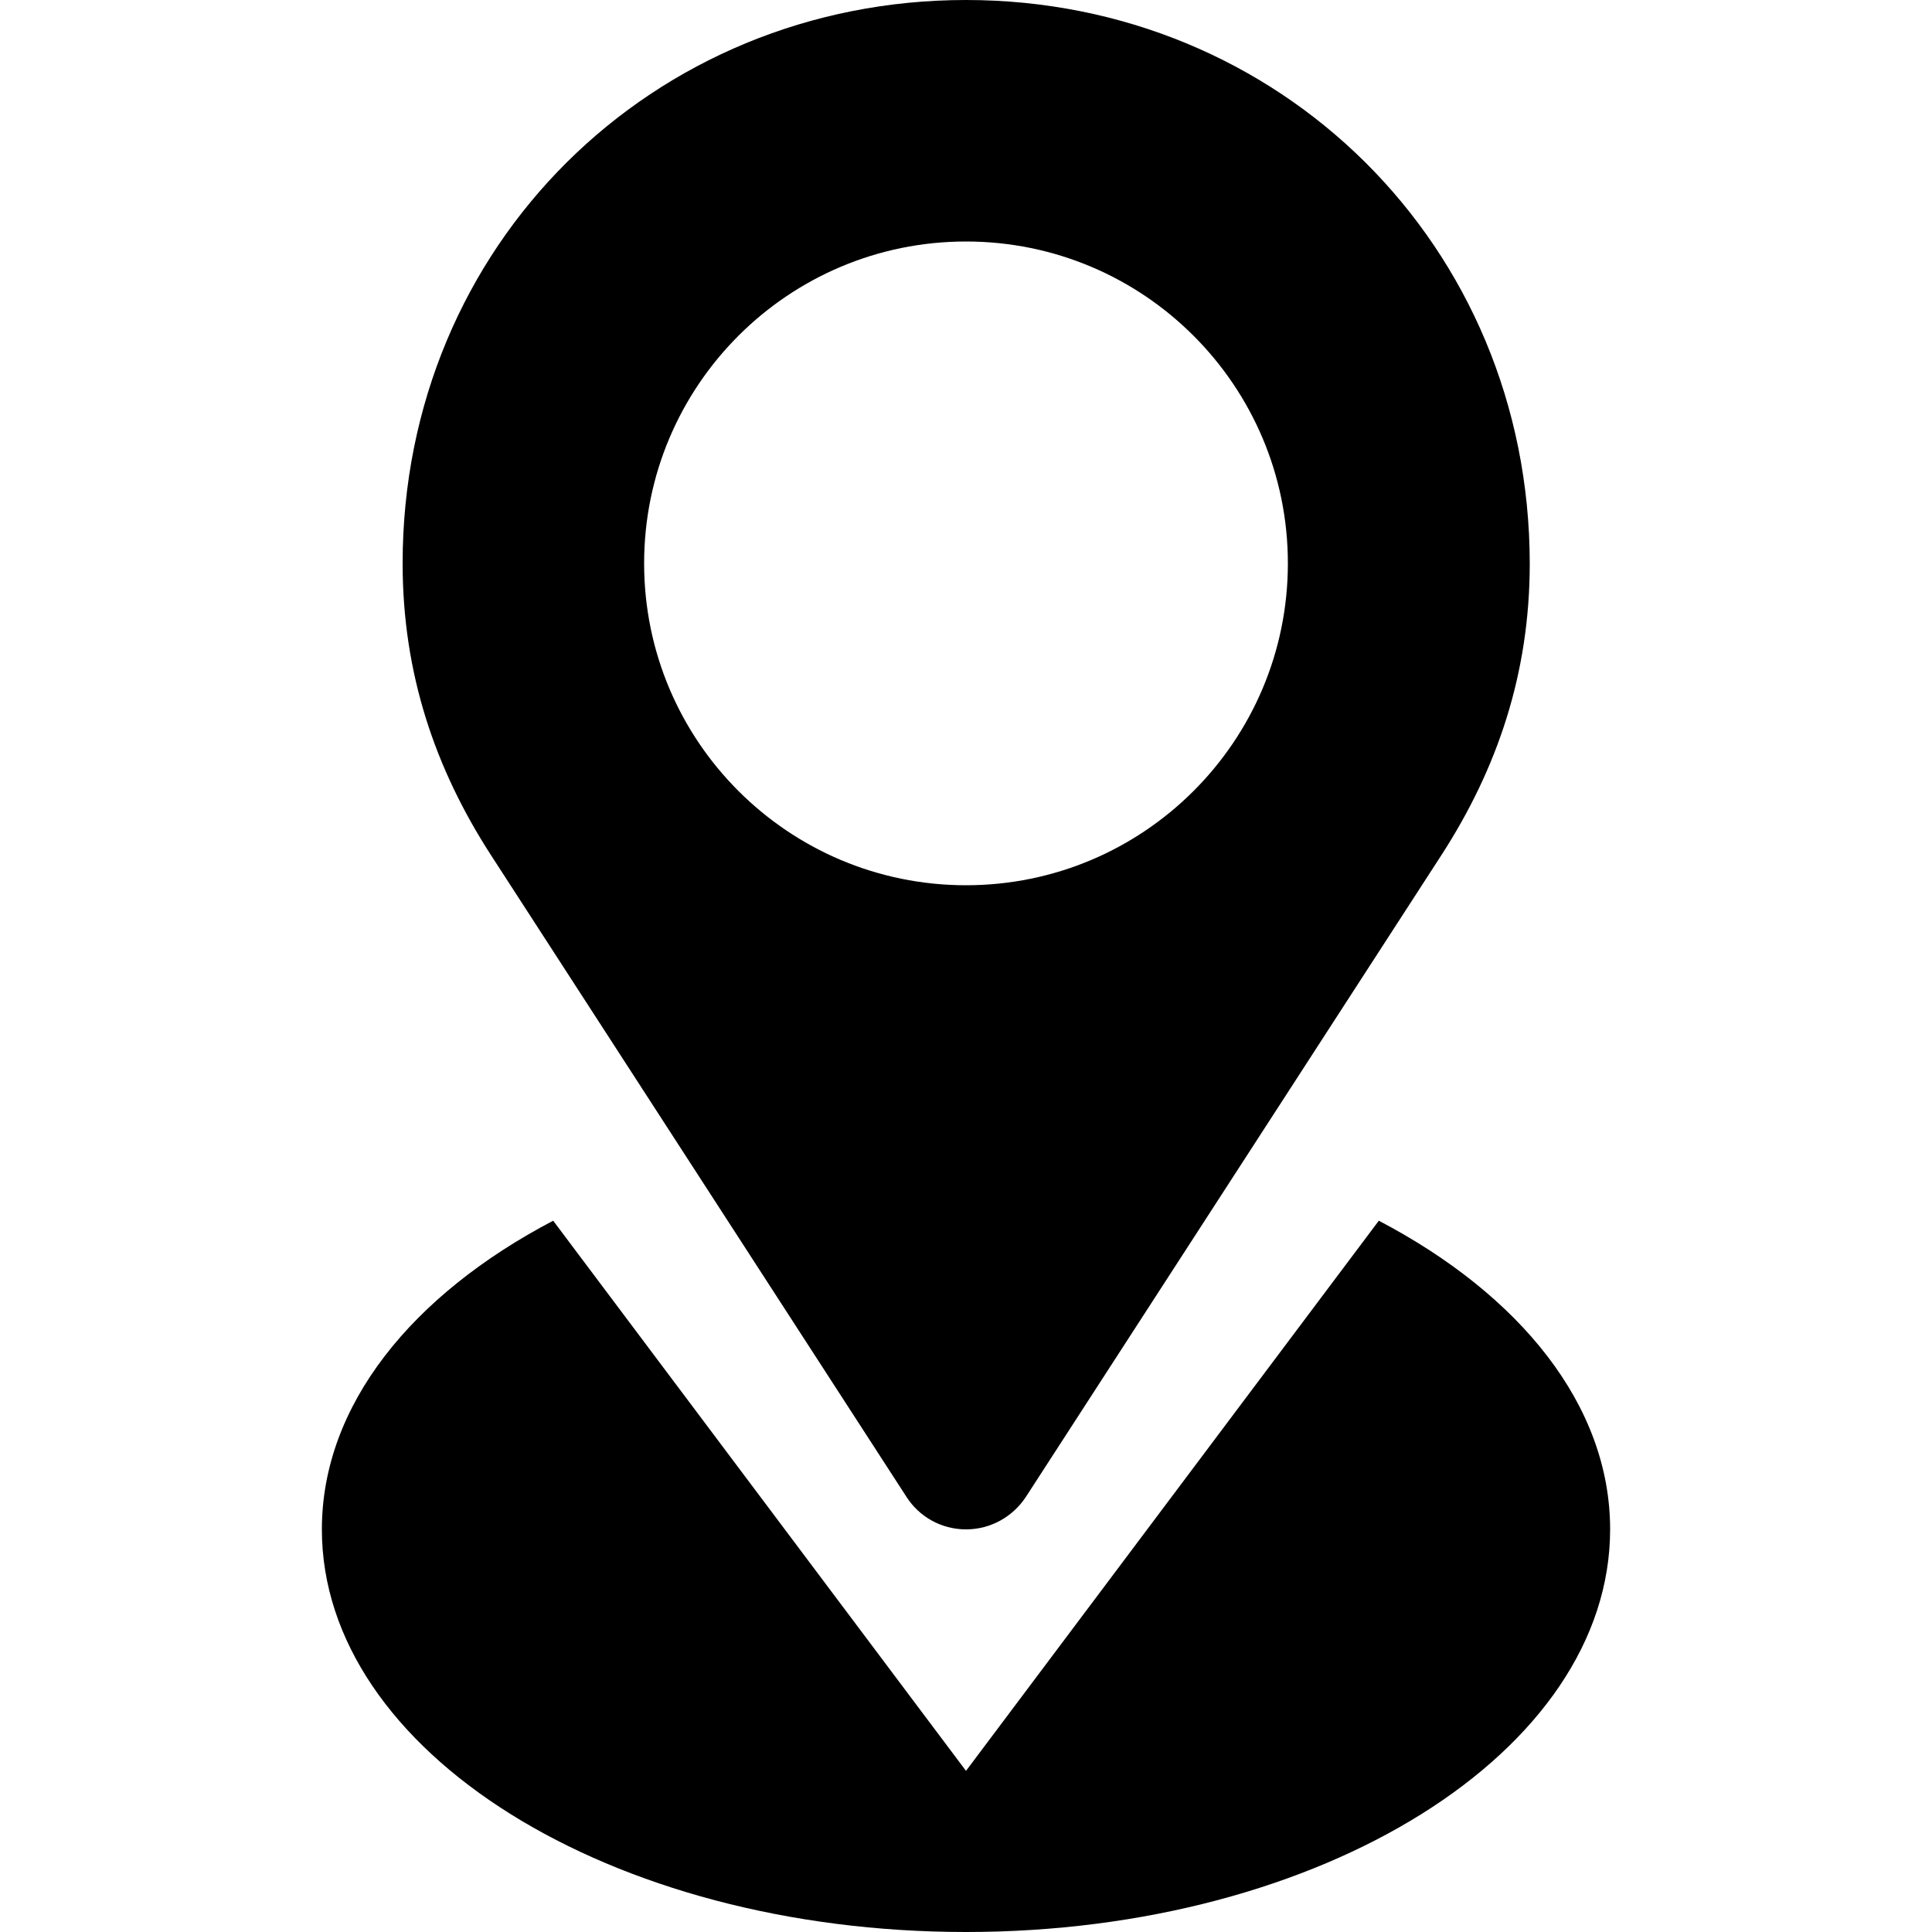
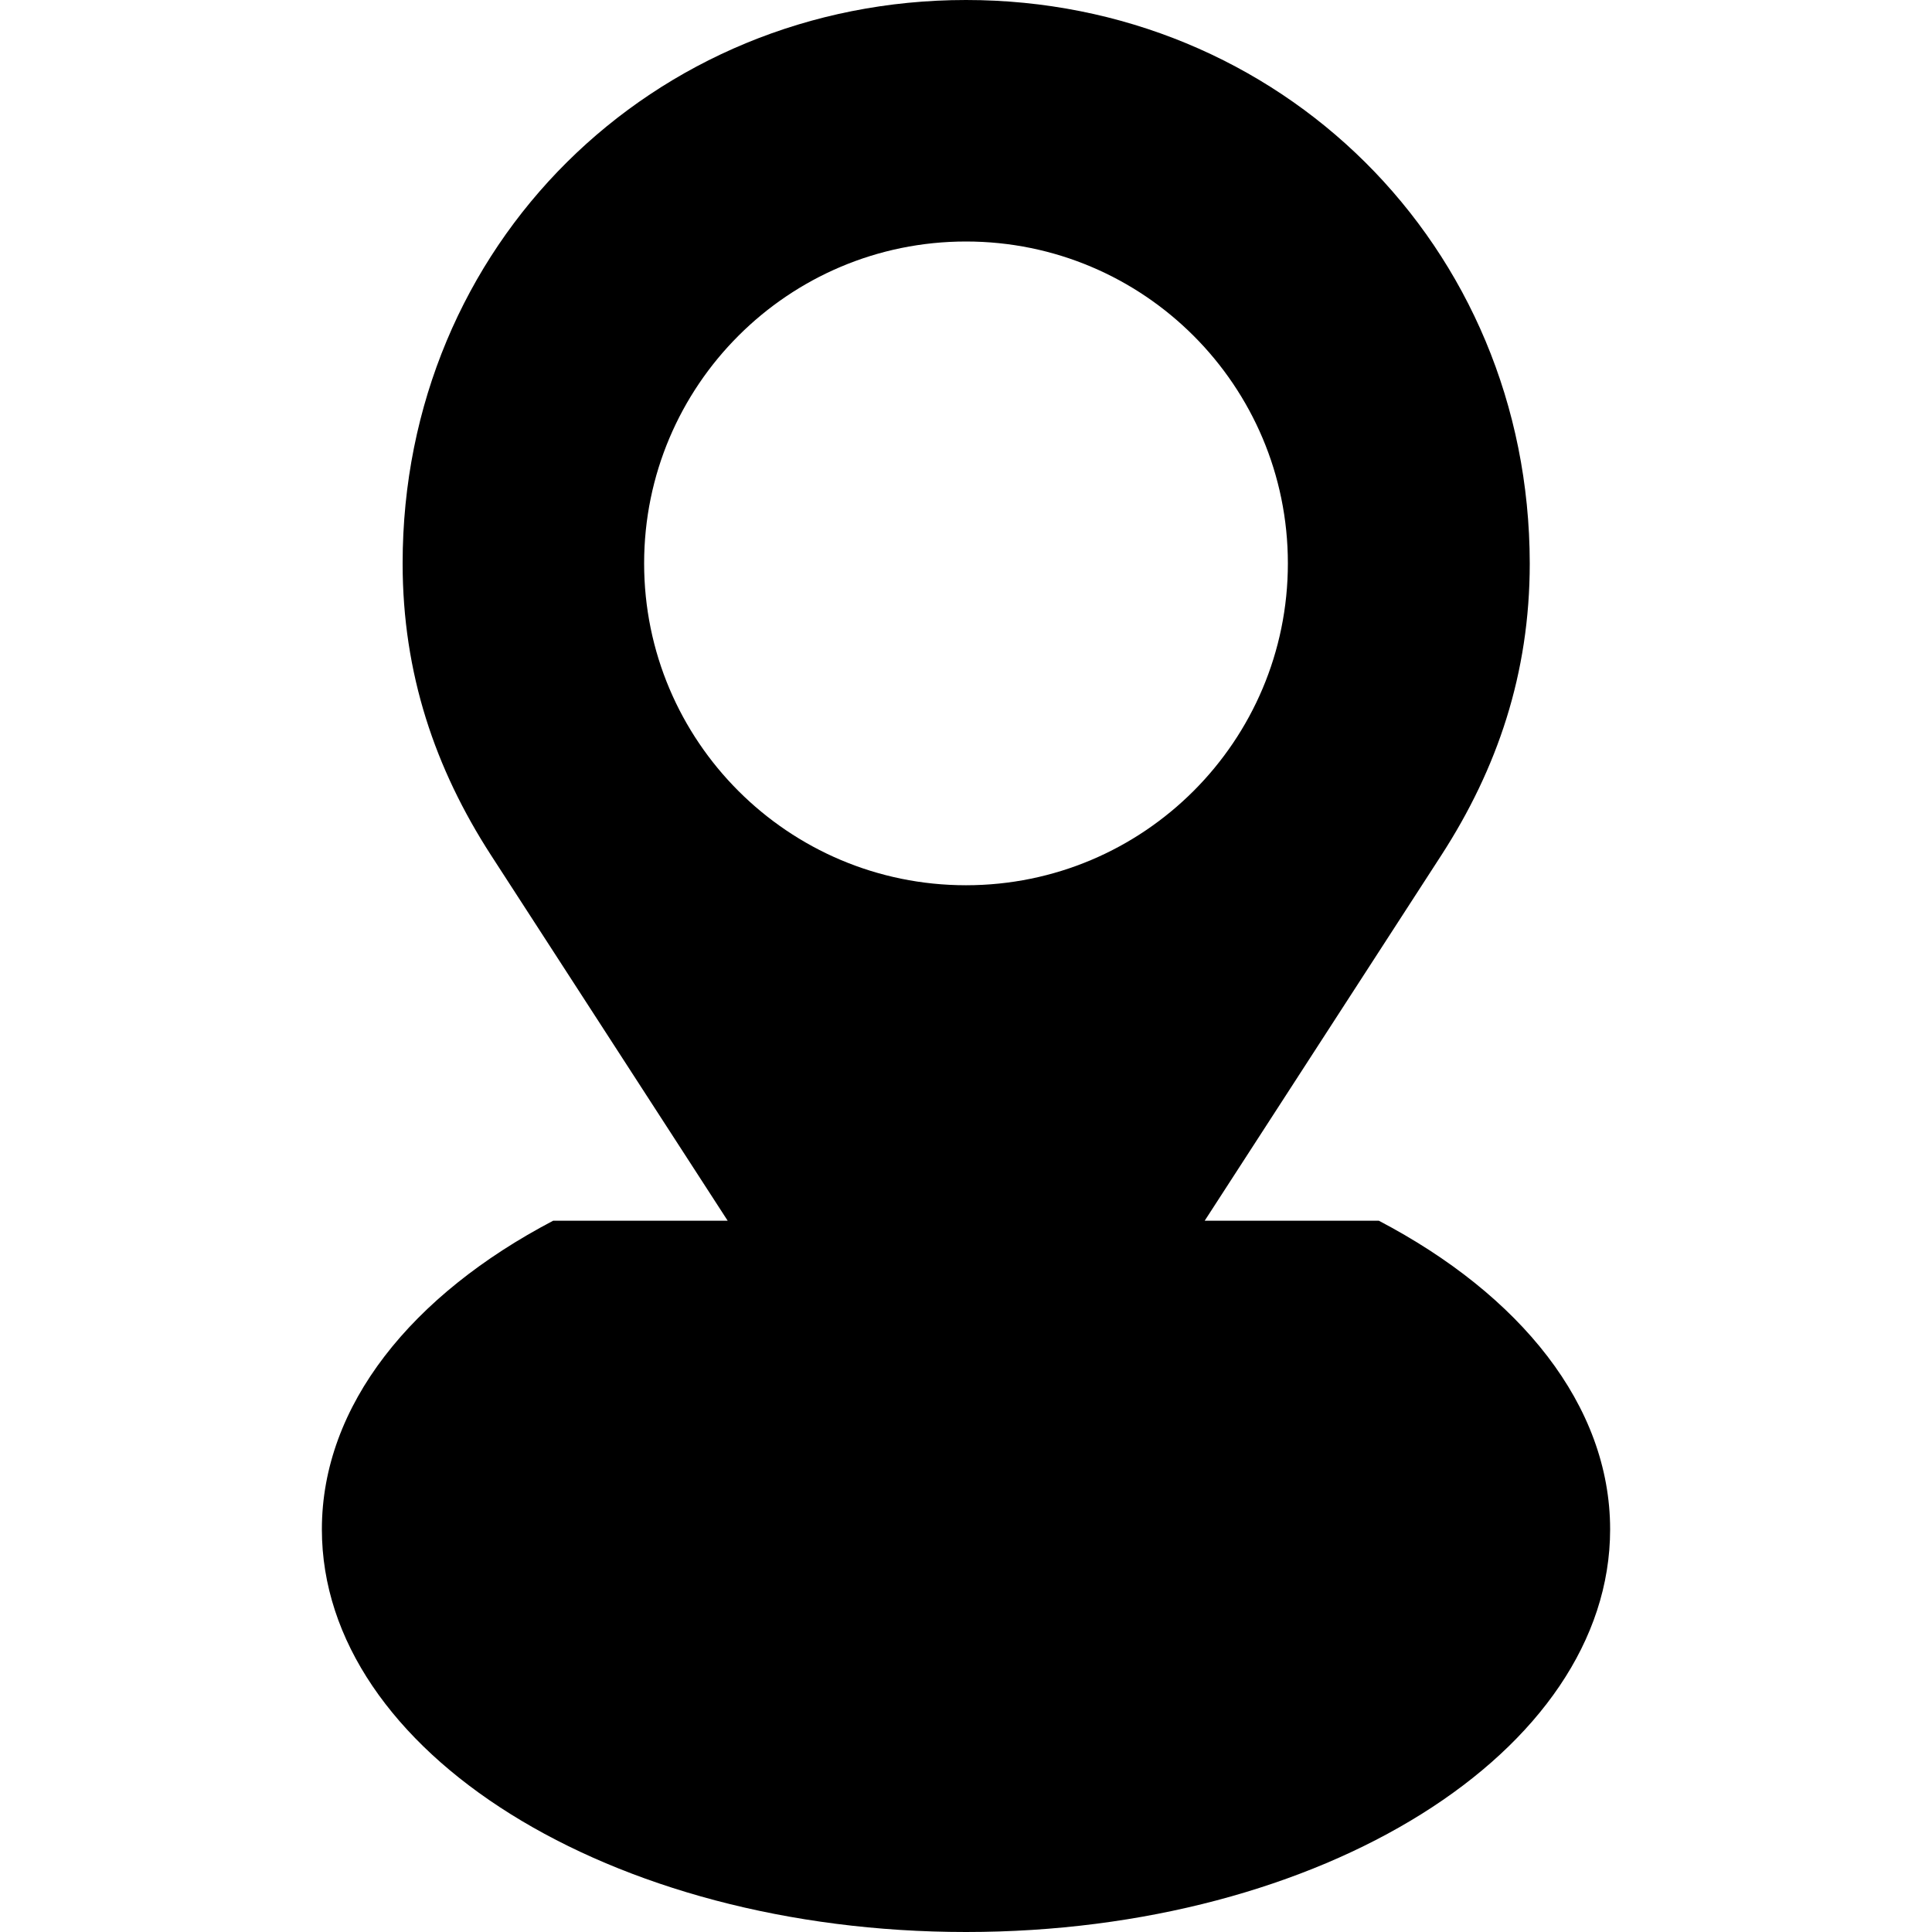
<svg xmlns="http://www.w3.org/2000/svg" fill="#000000" height="800px" width="800px" version="1.1" id="Layer_1" viewBox="0 0 512 512" enable-background="new 0 0 512 512" xml:space="preserve">
-   <path d="M240.3,396.8L240.3,396.8c3.3,5.1,9.1,8.5,15.7,8.5c6.6,0,12.4-3.4,15.8-8.5l110.2-170.2c14.8-22.9,23.4-48.1,23.4-77.3  C405.3,64.9,339,0,256,0c-83,0-149.3,64.9-149.3,149.3c0,29.2,8.6,54.4,23.4,77.3L240.3,396.8z M256,64c47.1,0,85.3,38.2,85.3,85.3  s-38.2,85.3-85.3,85.3s-85.3-38.2-85.3-85.3S208.9,64,256,64z M365.4,323.5L256,469.3L146.6,323.5c-37.4,19.6-61.3,48.9-61.3,81.8  C85.3,464.2,161.7,512,256,512s170.7-47.8,170.7-106.7C426.7,372.4,402.8,343.1,365.4,323.5z" />
+   <path d="M240.3,396.8L240.3,396.8c3.3,5.1,9.1,8.5,15.7,8.5c6.6,0,12.4-3.4,15.8-8.5l110.2-170.2c14.8-22.9,23.4-48.1,23.4-77.3  C405.3,64.9,339,0,256,0c-83,0-149.3,64.9-149.3,149.3c0,29.2,8.6,54.4,23.4,77.3L240.3,396.8z M256,64c47.1,0,85.3,38.2,85.3,85.3  s-38.2,85.3-85.3,85.3s-85.3-38.2-85.3-85.3S208.9,64,256,64z M365.4,323.5L146.6,323.5c-37.4,19.6-61.3,48.9-61.3,81.8  C85.3,464.2,161.7,512,256,512s170.7-47.8,170.7-106.7C426.7,372.4,402.8,343.1,365.4,323.5z" />
</svg>